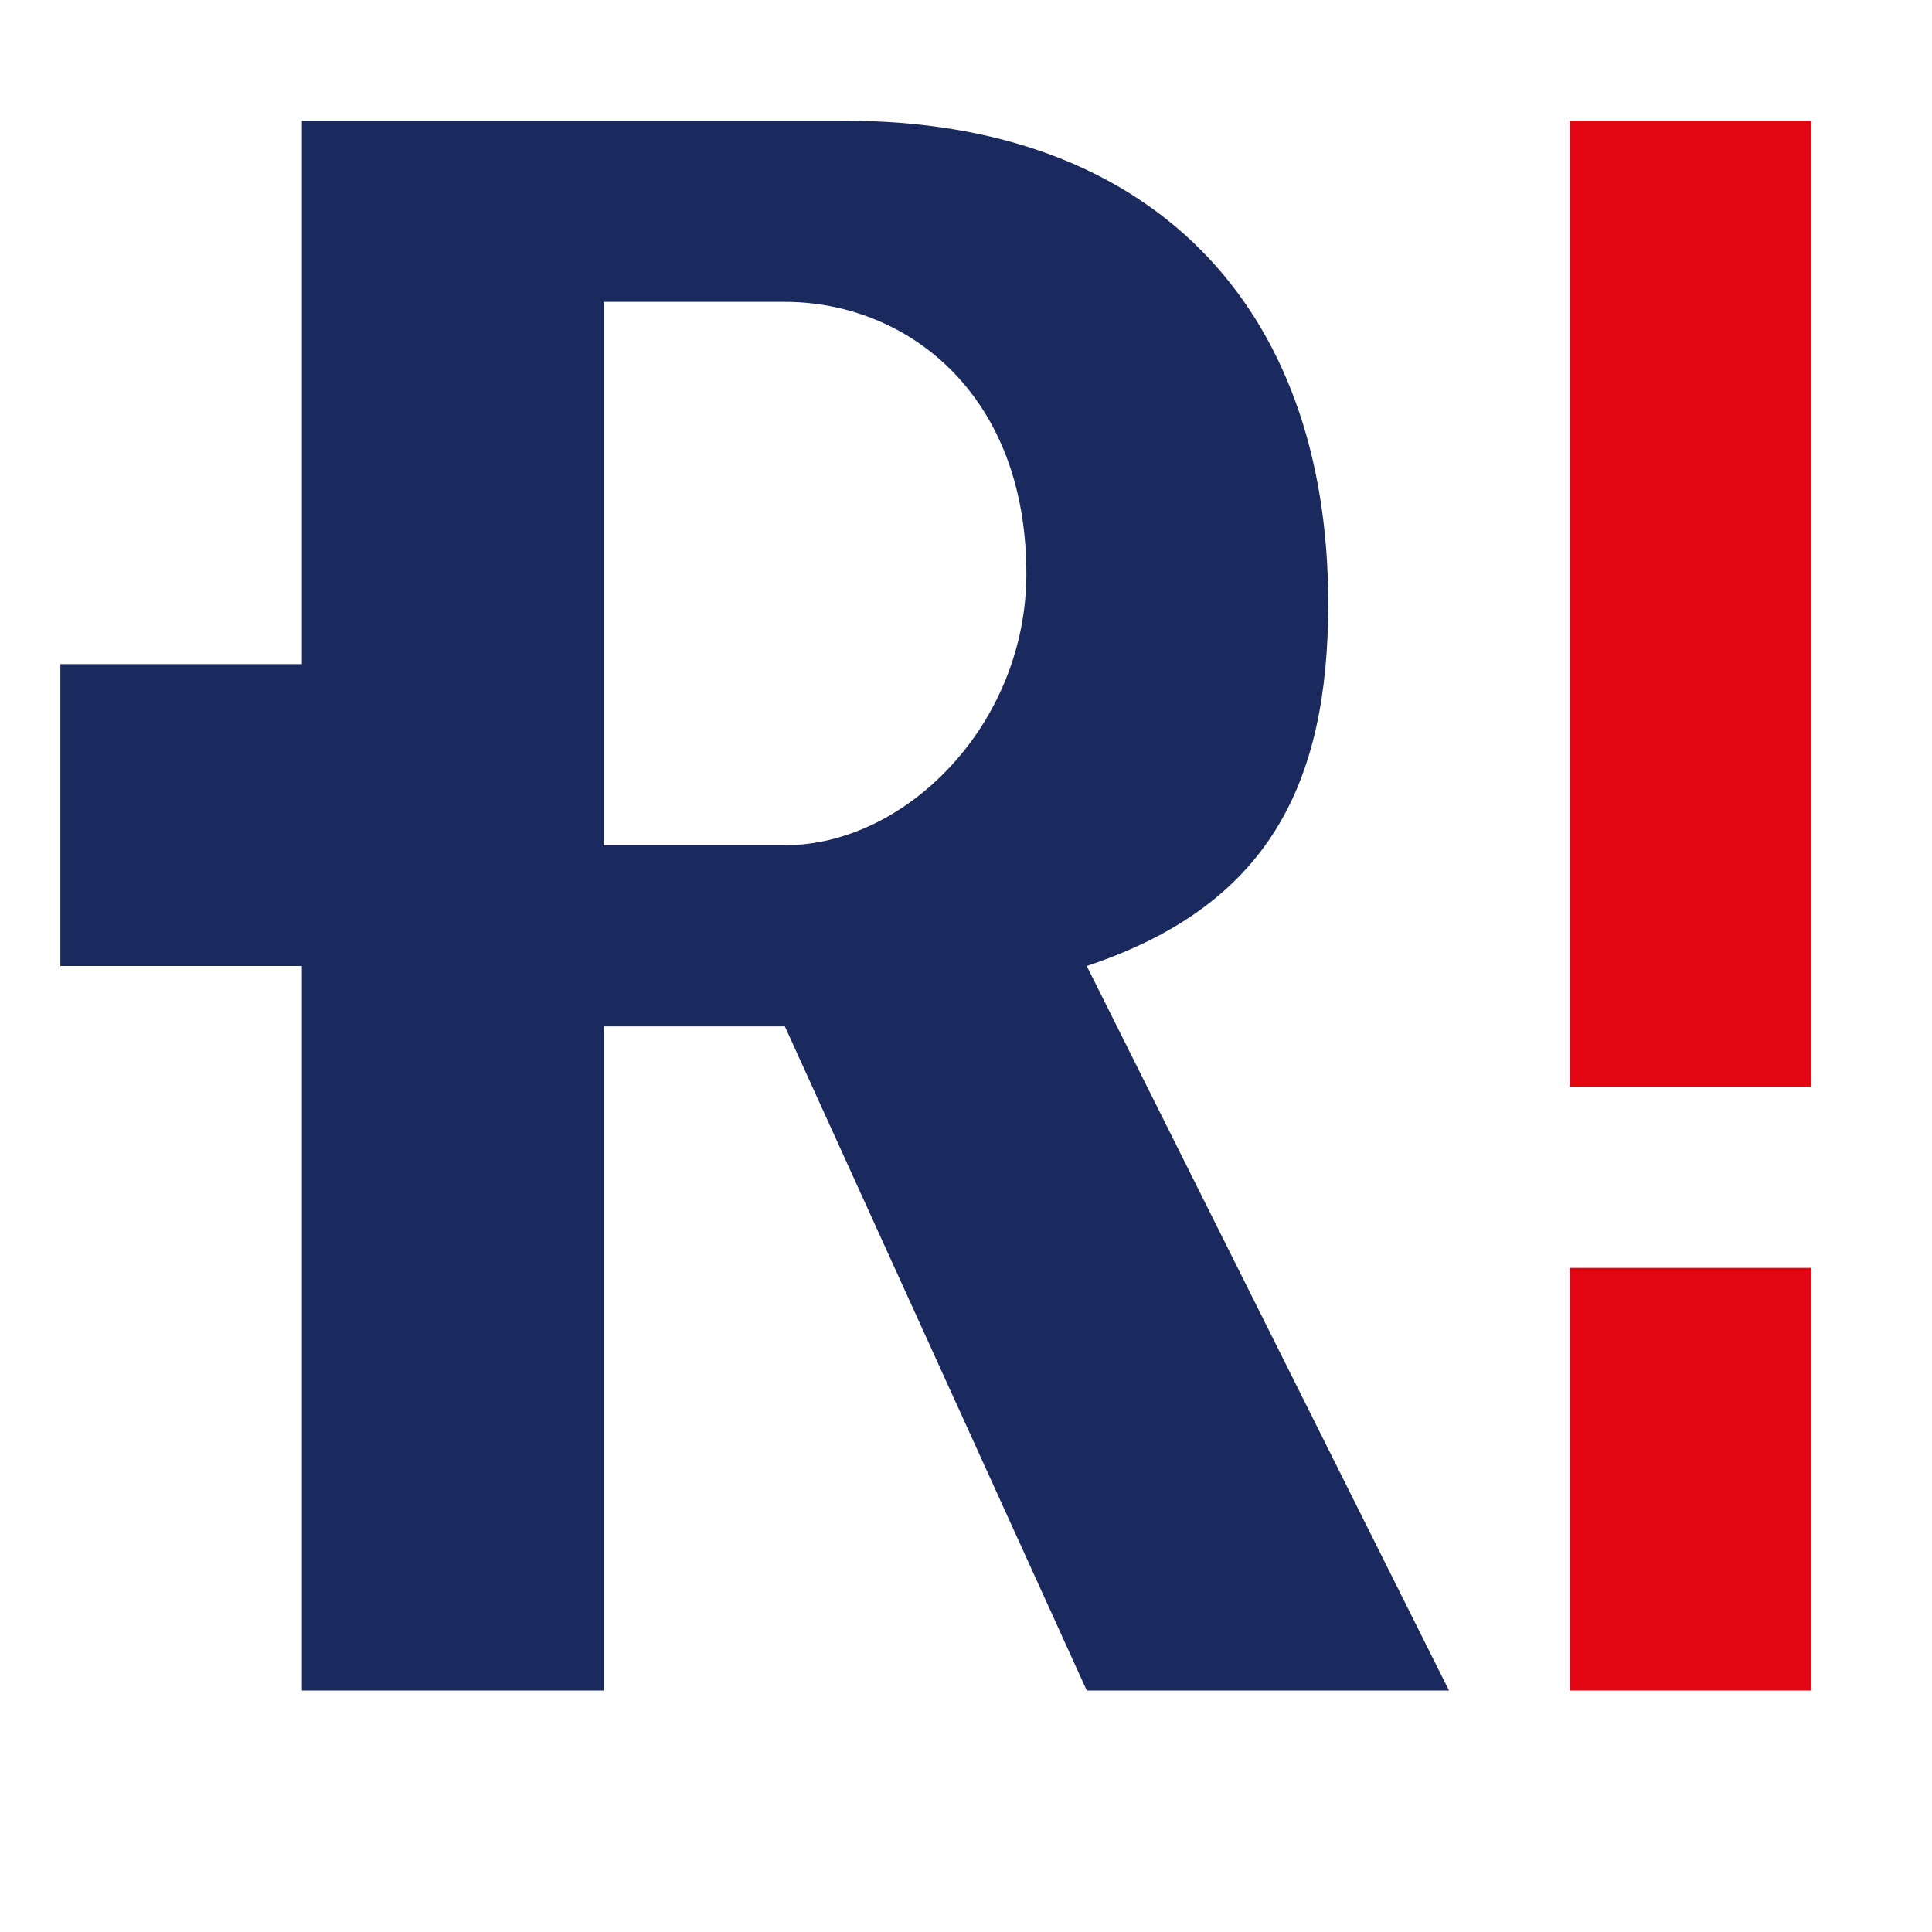
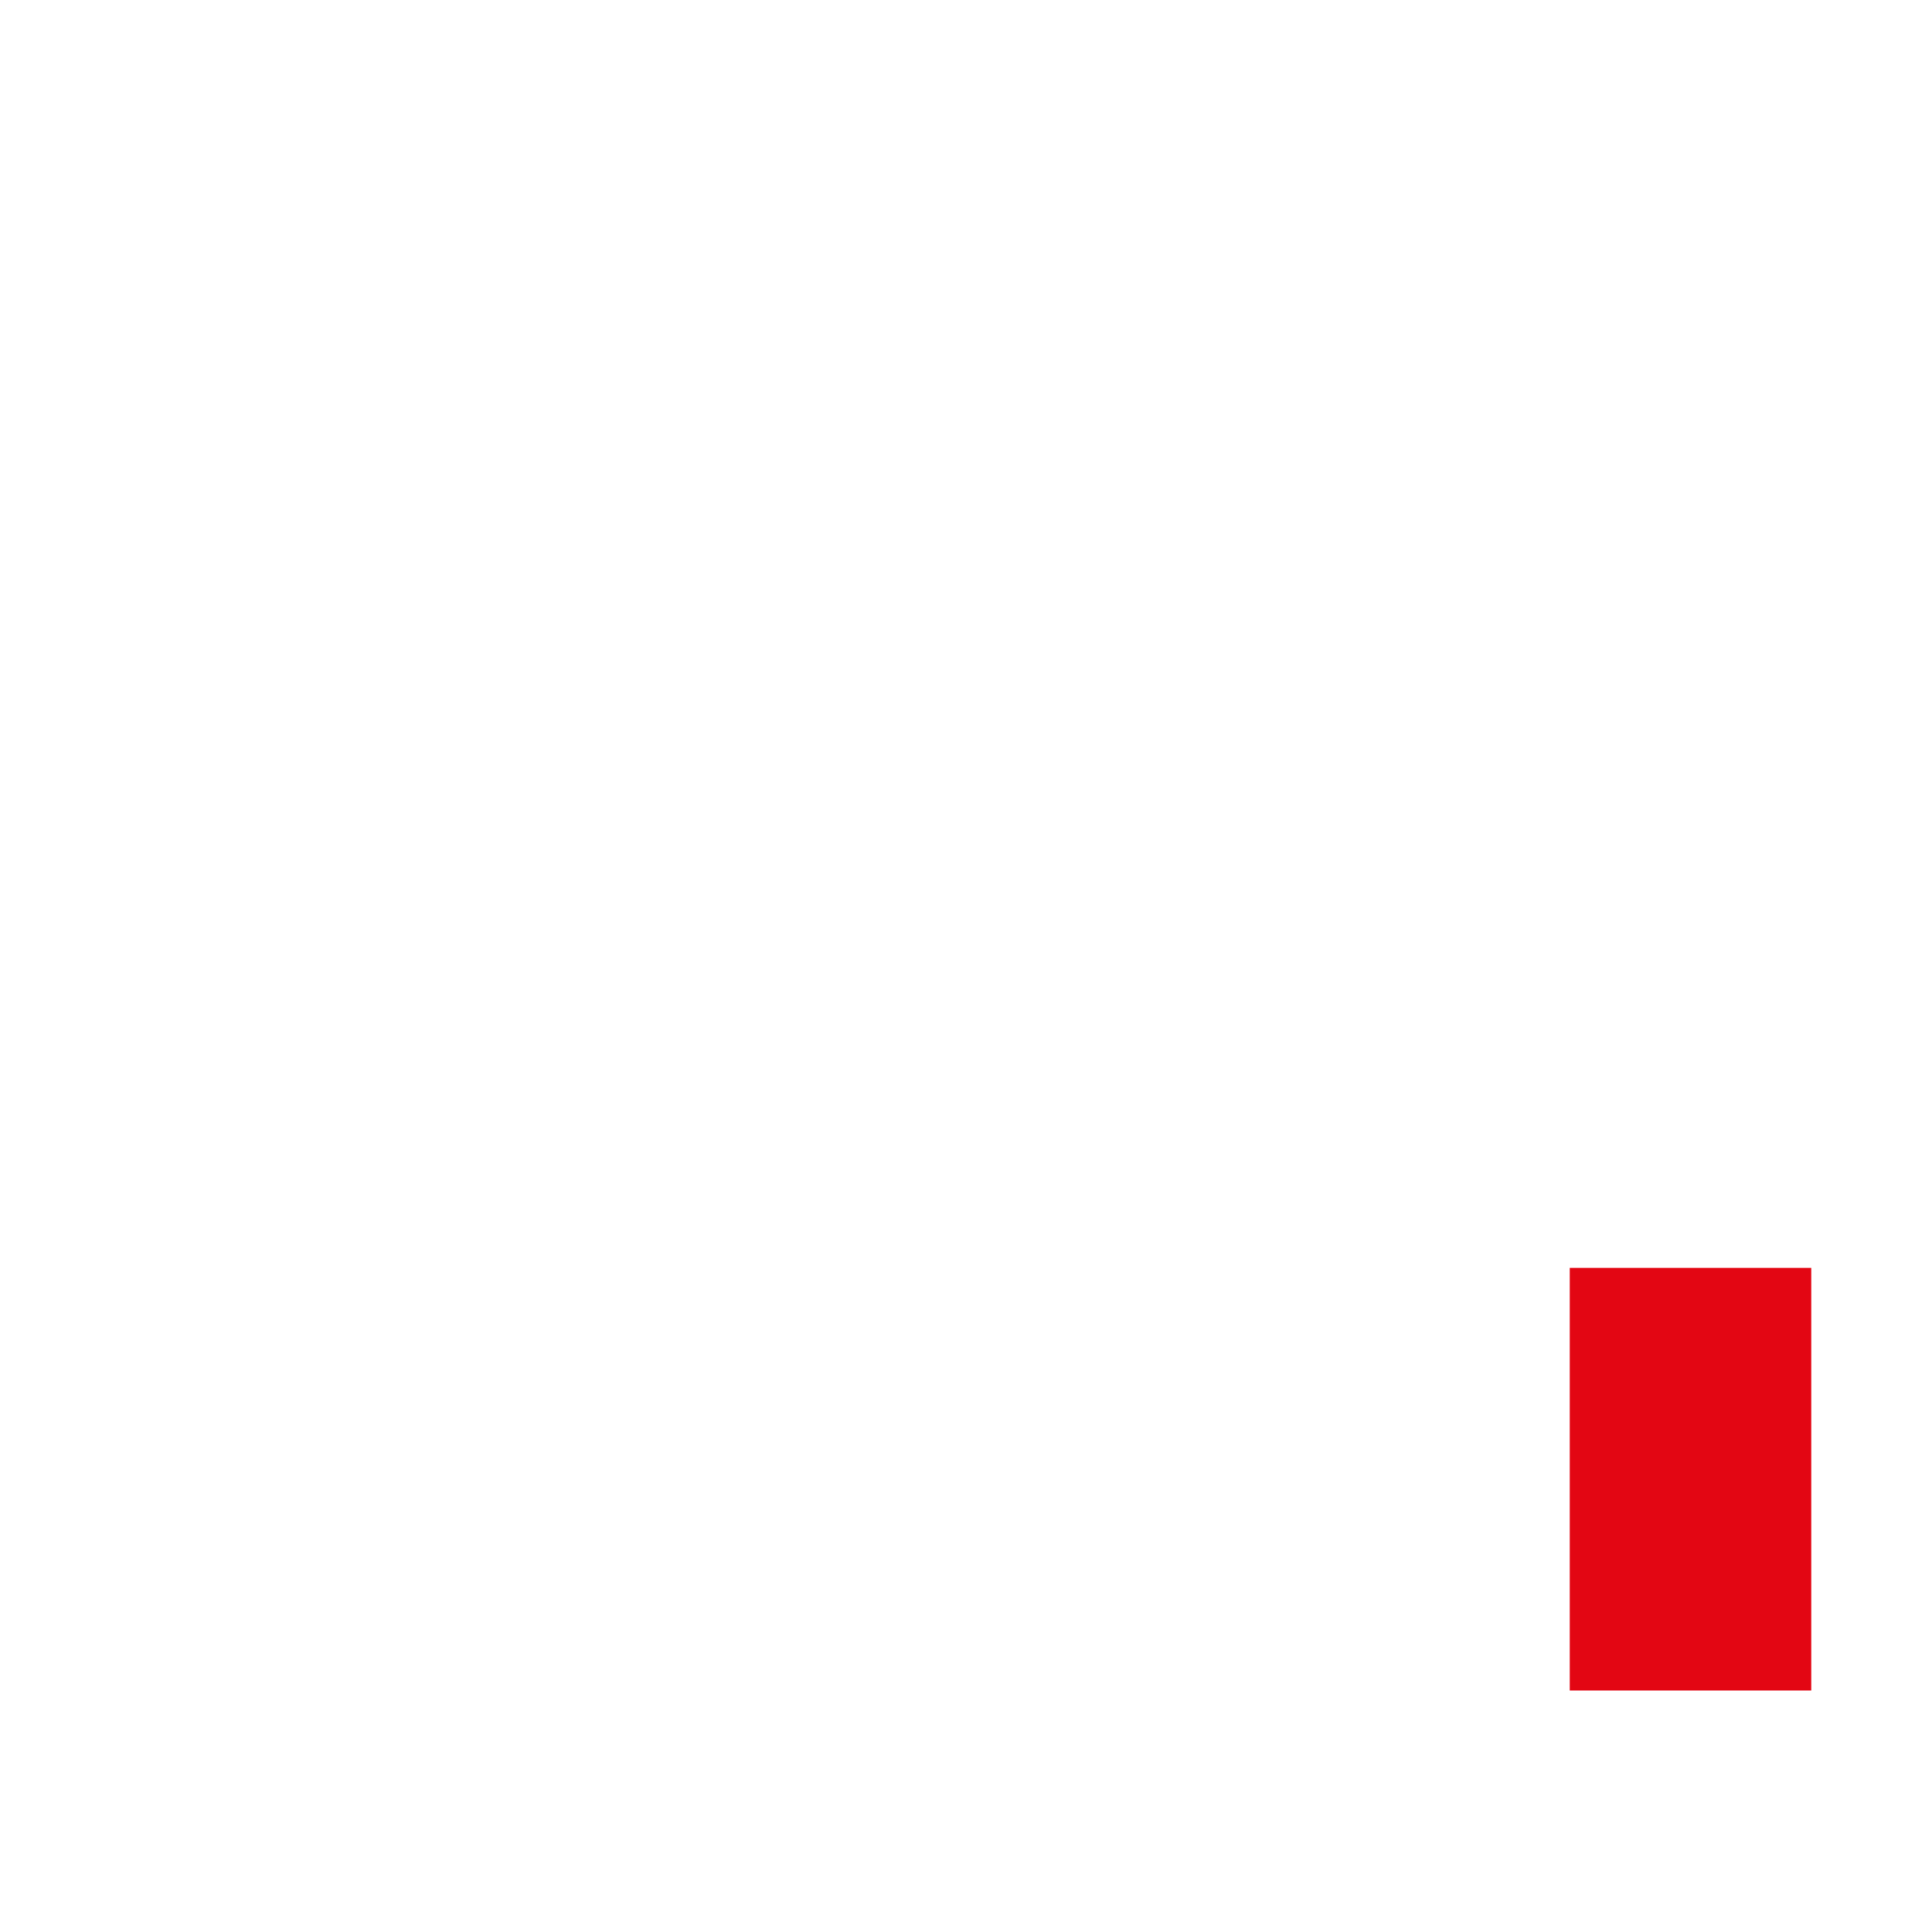
<svg xmlns="http://www.w3.org/2000/svg" viewBox="0 0 32 32">
-   <path fill="#1a2a5e" d="     M5 2 L5 28 L10 28 L10 17 L13 17 L18 28 L24 28 L18 16     C21 15 22 13 22 10 C22 5 19 2 14 2 L5 2 Z     M10 5 L13 5 C15 5 17 6.5 17 9.5 C17 12 15 14 13 14 L10 14 L10 5 Z     M1 11 L1 16 L5 16 L5 11 Z   " />
-   <rect x="26" y="2" width="4" height="16" fill="#e30613" />
  <rect x="26" y="21" width="4" height="7" fill="#e30613" />
</svg>